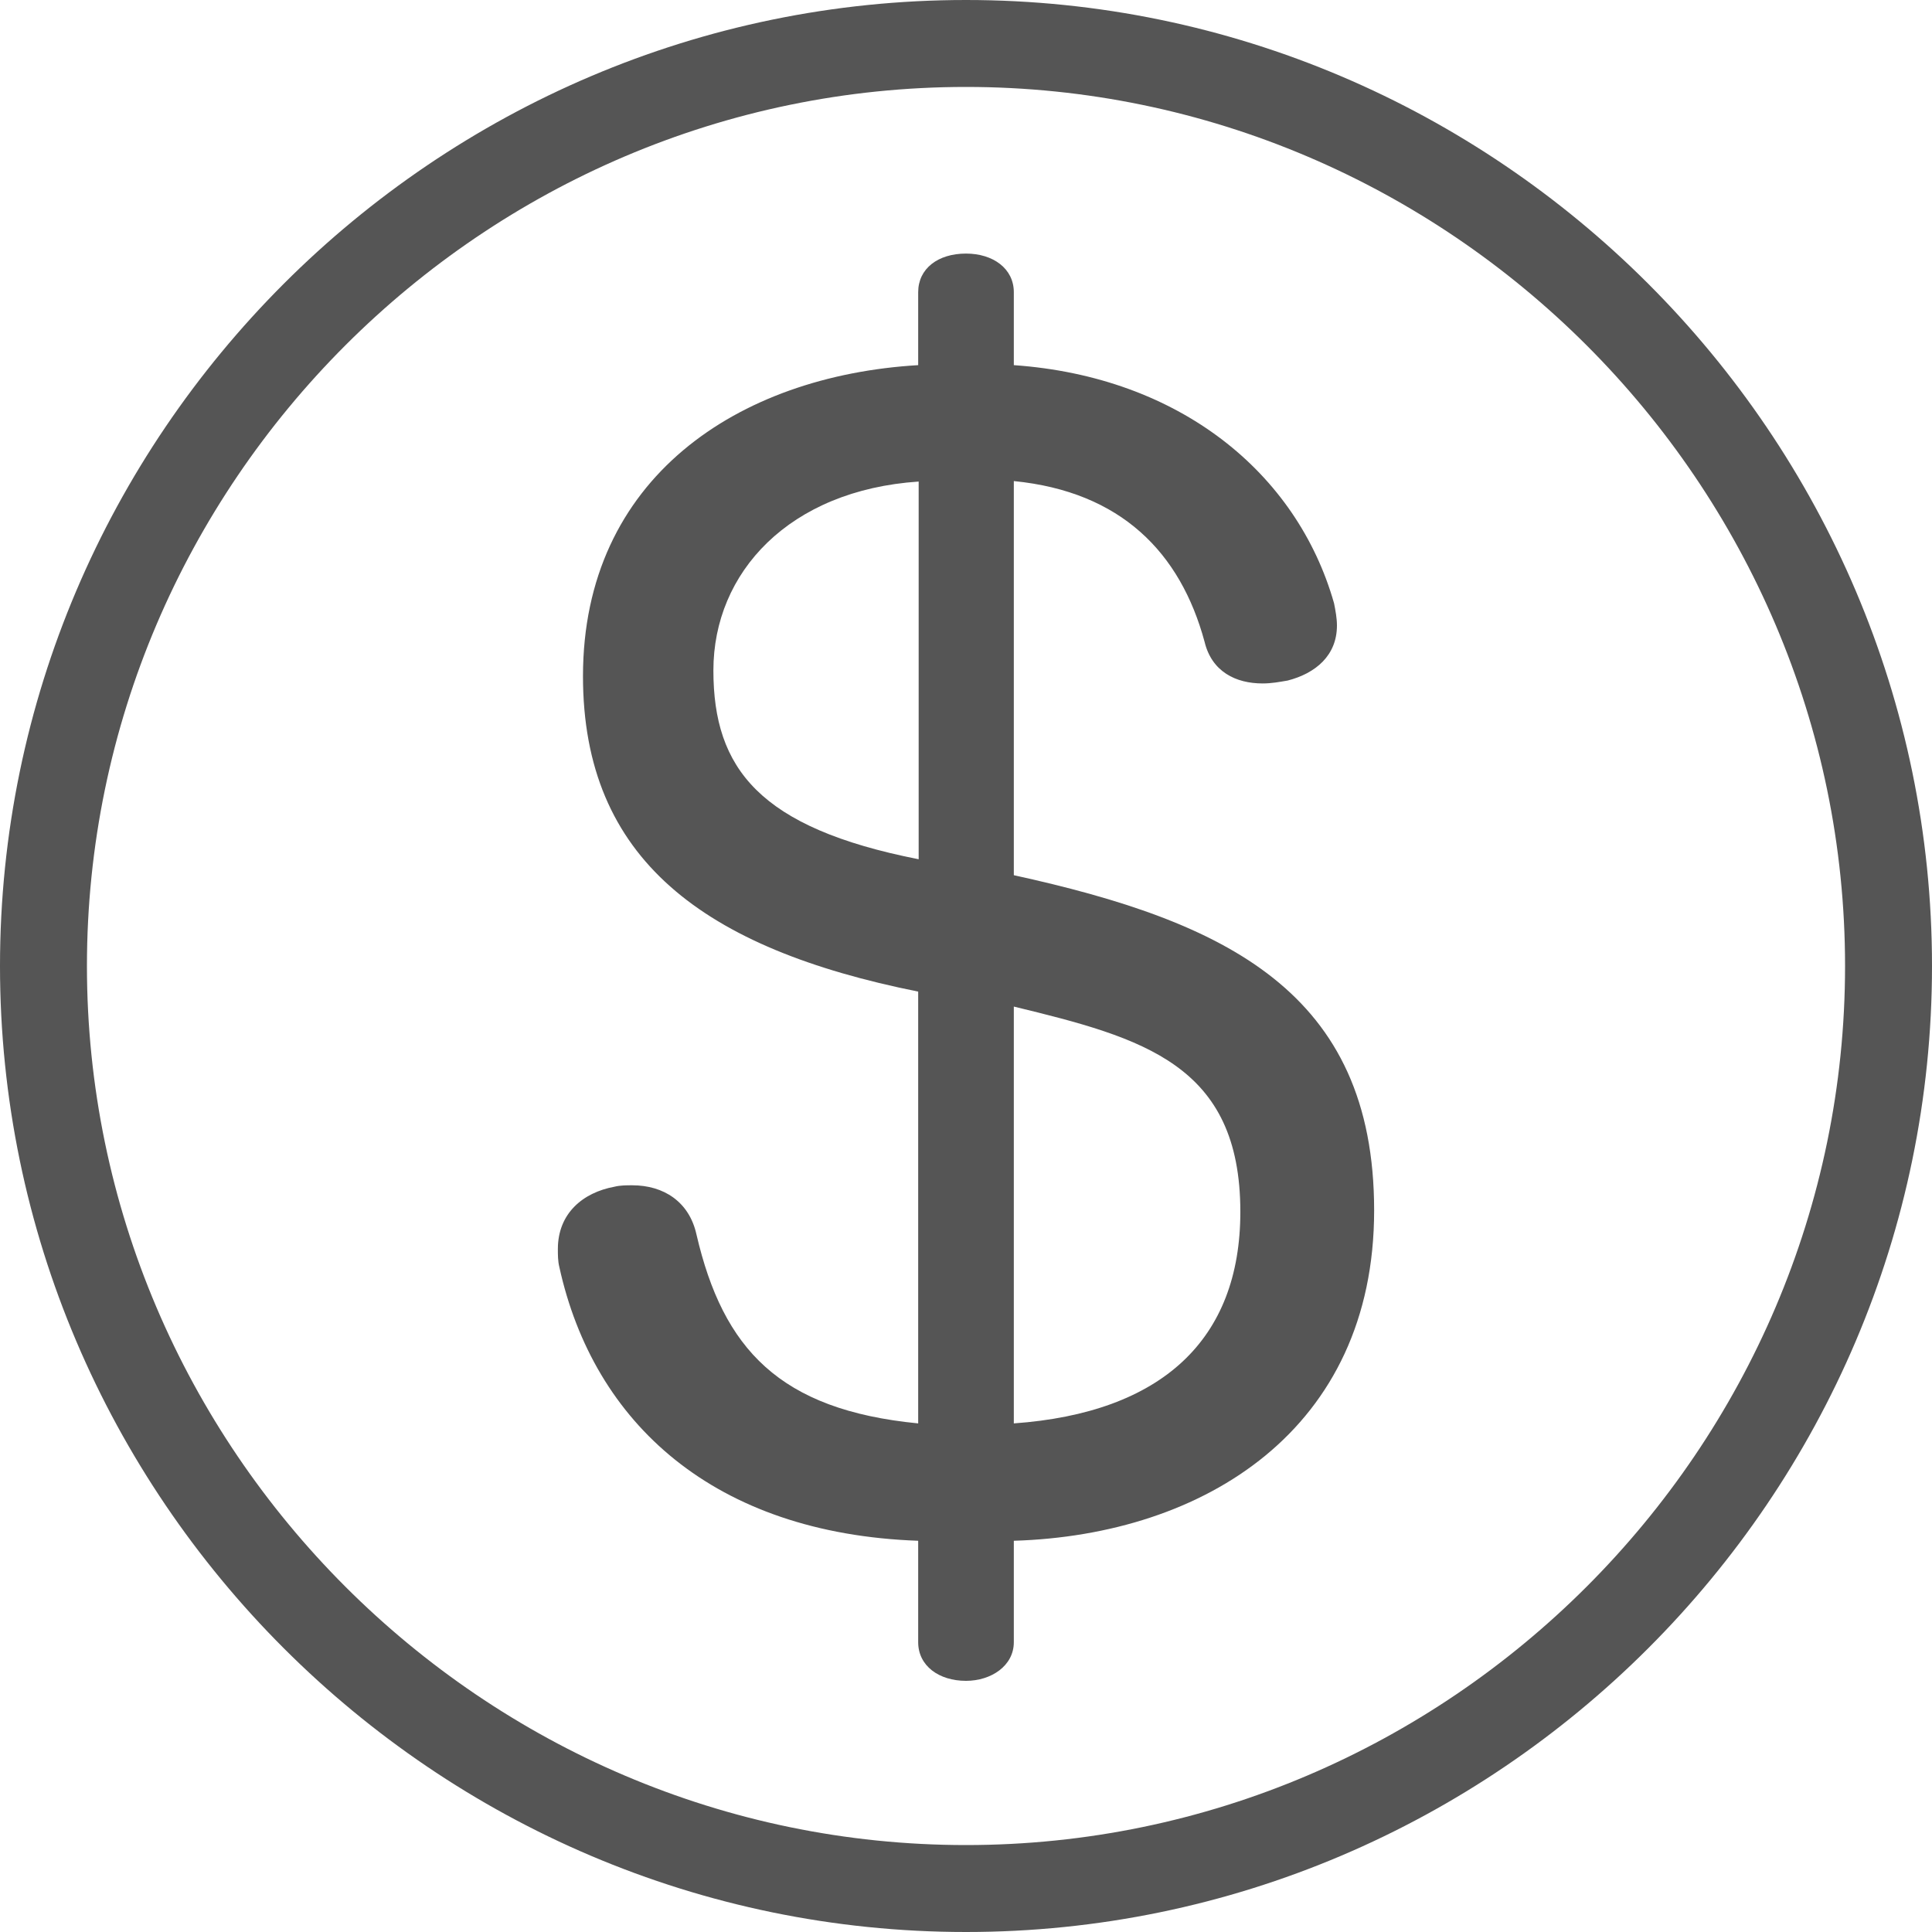
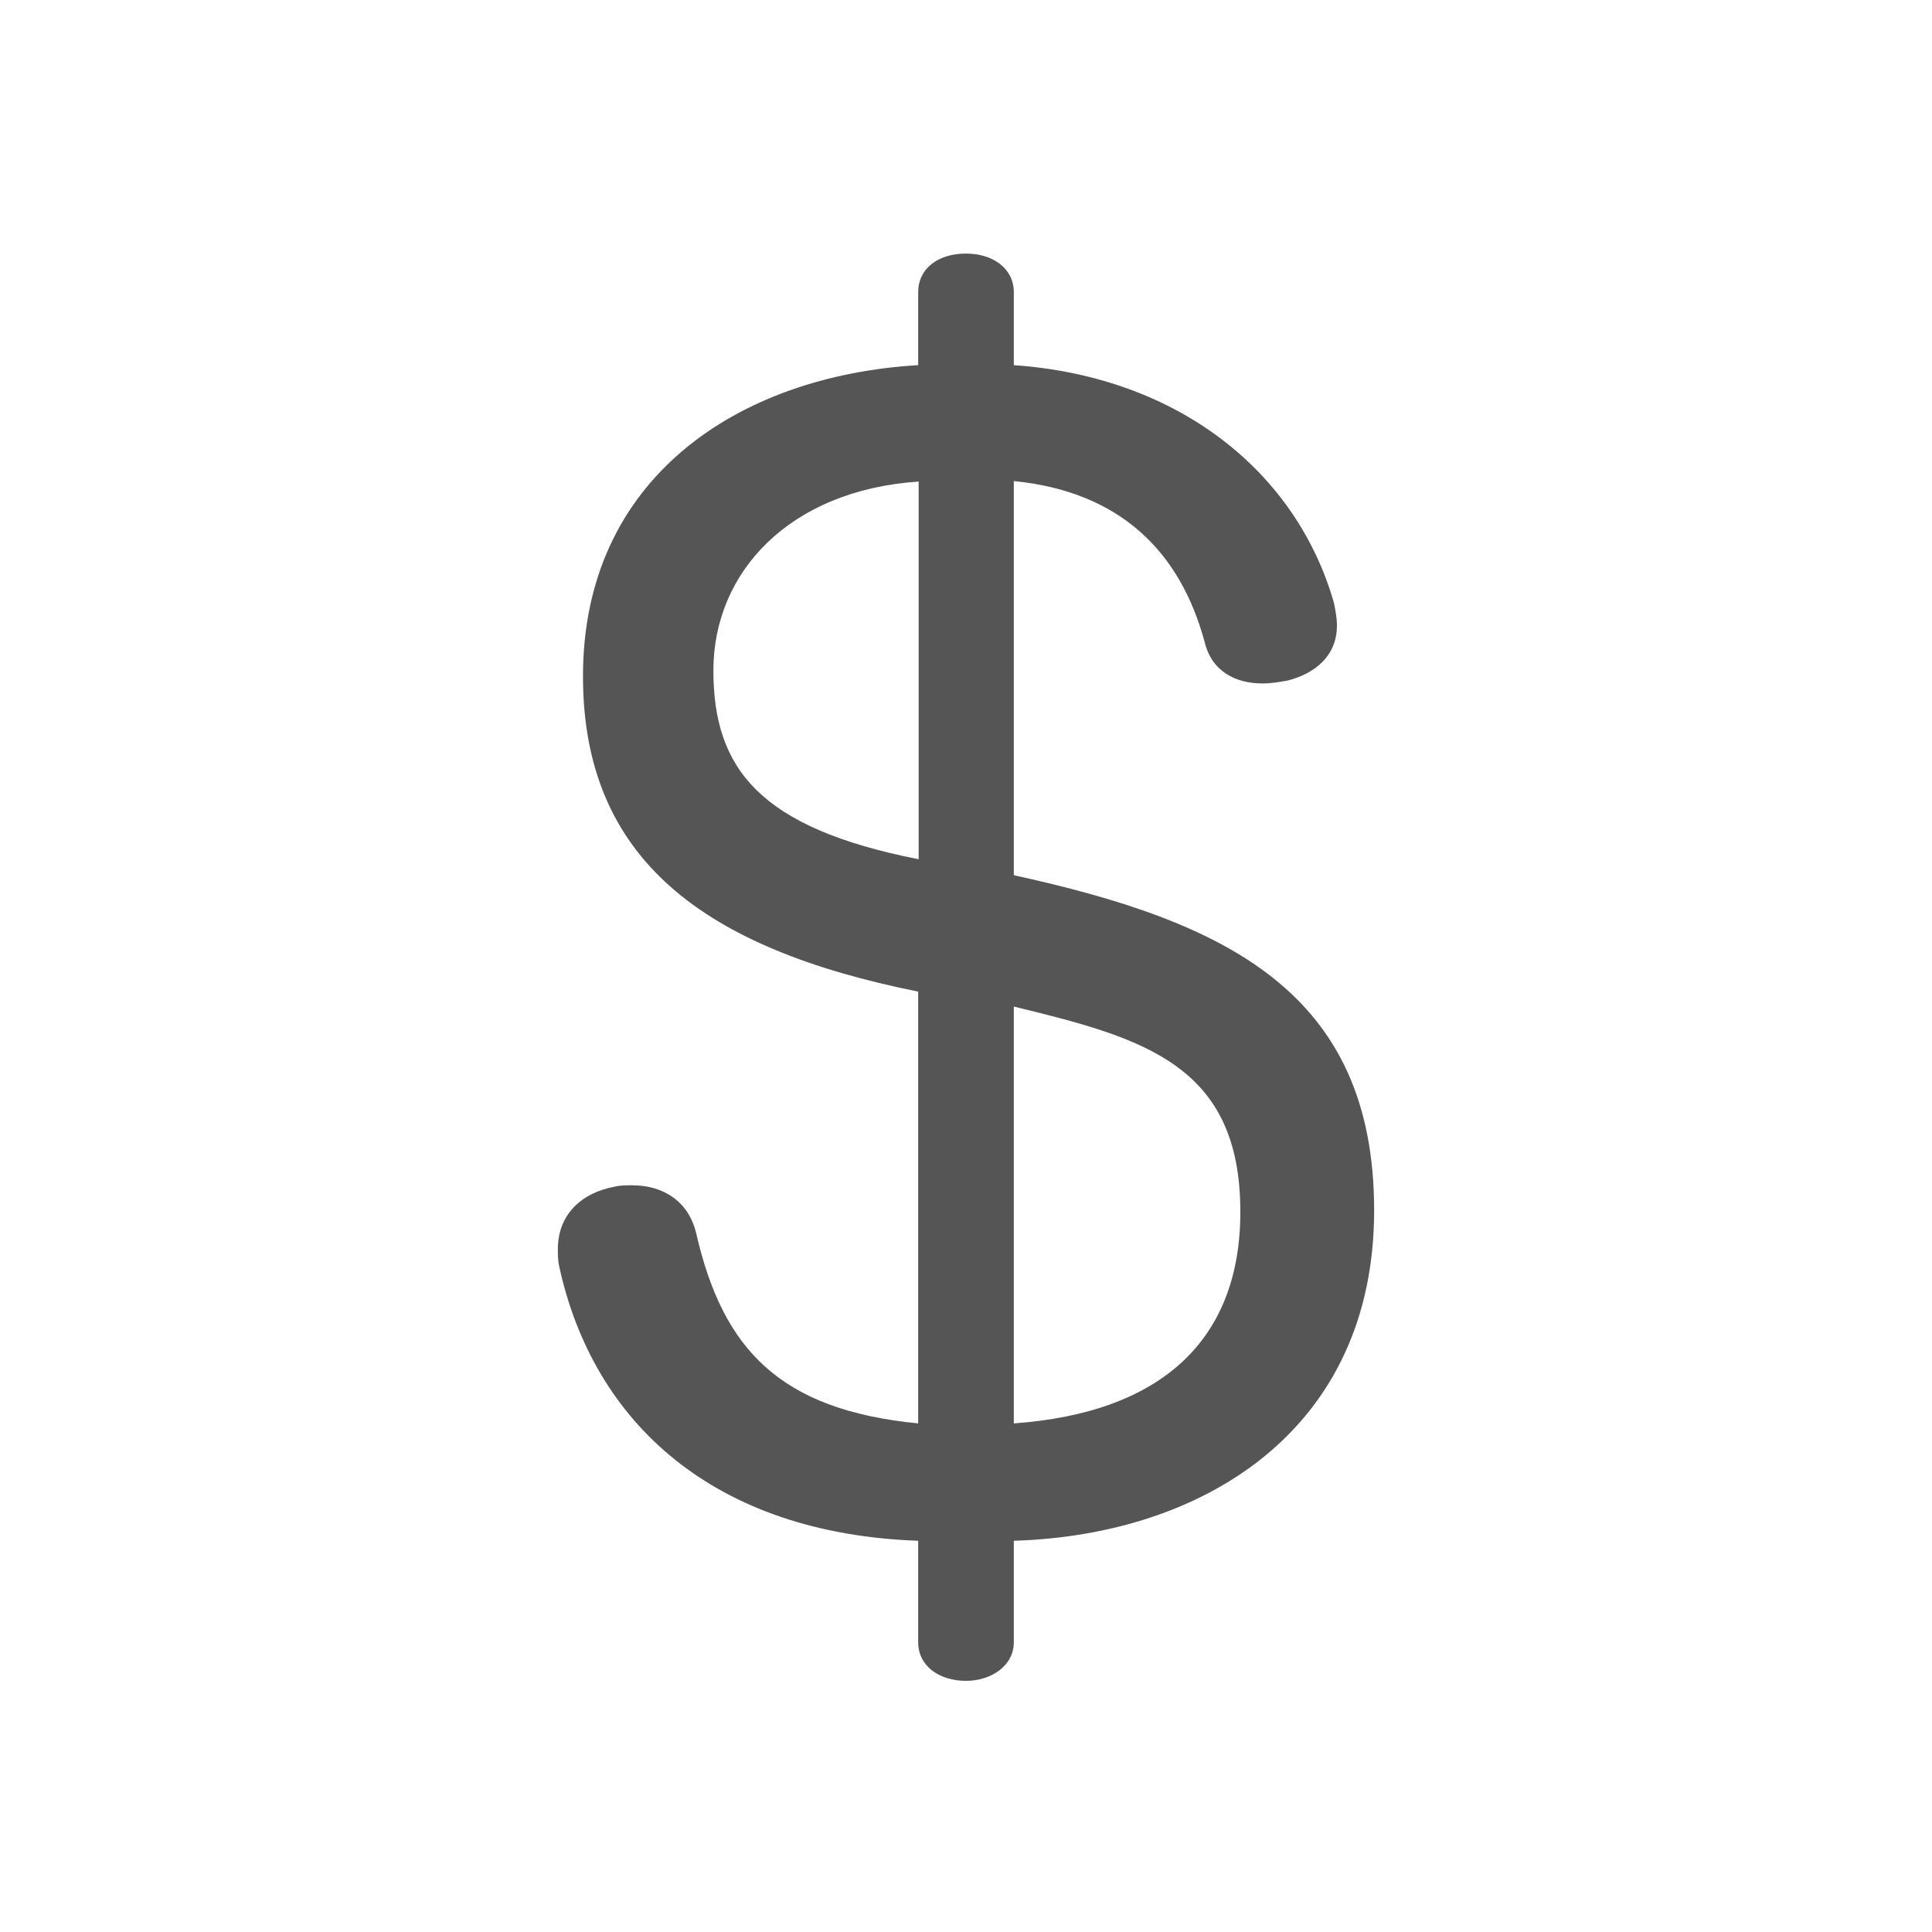
<svg xmlns="http://www.w3.org/2000/svg" id="a" viewBox="0 0 40 40">
  <defs>
    <style>.b{fill:#555;}</style>
  </defs>
-   <path class="b" d="M20,0C9,0,0,9,0,20s9,20,20,20,20-9,20-20S31,0,20,0Zm0,38.2C10,38.2,1.8,30,1.8,20S10,1.8,20,1.8s18.2,8.2,18.2,18.2-8.2,18.2-18.2,18.2Z" />
  <path class="b" d="M20.99,18.13V9.96c2.22,.22,3.45,1.48,3.95,3.33,.15,.62,.65,.86,1.2,.86,.19,0,.34-.03,.52-.06,.58-.15,1.02-.52,1.02-1.14,0-.15-.03-.31-.06-.46-.77-2.71-3.21-4.69-6.63-4.93v-1.51c0-.49-.43-.8-.99-.8-.58,0-.99,.31-.99,.8v1.51c-3.73,.22-6.94,2.34-6.94,6.44,0,3.79,2.5,5.64,6.94,6.53v8.94c-2.87-.28-4.04-1.54-4.59-3.91-.15-.68-.68-1.02-1.33-1.02-.12,0-.25,0-.37,.03-.65,.12-1.17,.55-1.17,1.29,0,.12,0,.25,.03,.37,.71,3.24,3.21,5.52,7.43,5.67v2.1c0,.49,.43,.8,.99,.8,.52,0,.99-.31,.99-.8v-2.1c3.95-.12,7.46-2.31,7.46-6.84s-3.08-5.98-7.46-6.94Zm-1.97-.34c-3.3-.65-4.25-1.88-4.25-3.91s1.57-3.73,4.25-3.91v7.83Zm1.97,11.68v-8.63c2.68,.65,4.69,1.2,4.69,4.25,0,2.65-1.63,4.16-4.69,4.38Z" />
</svg>